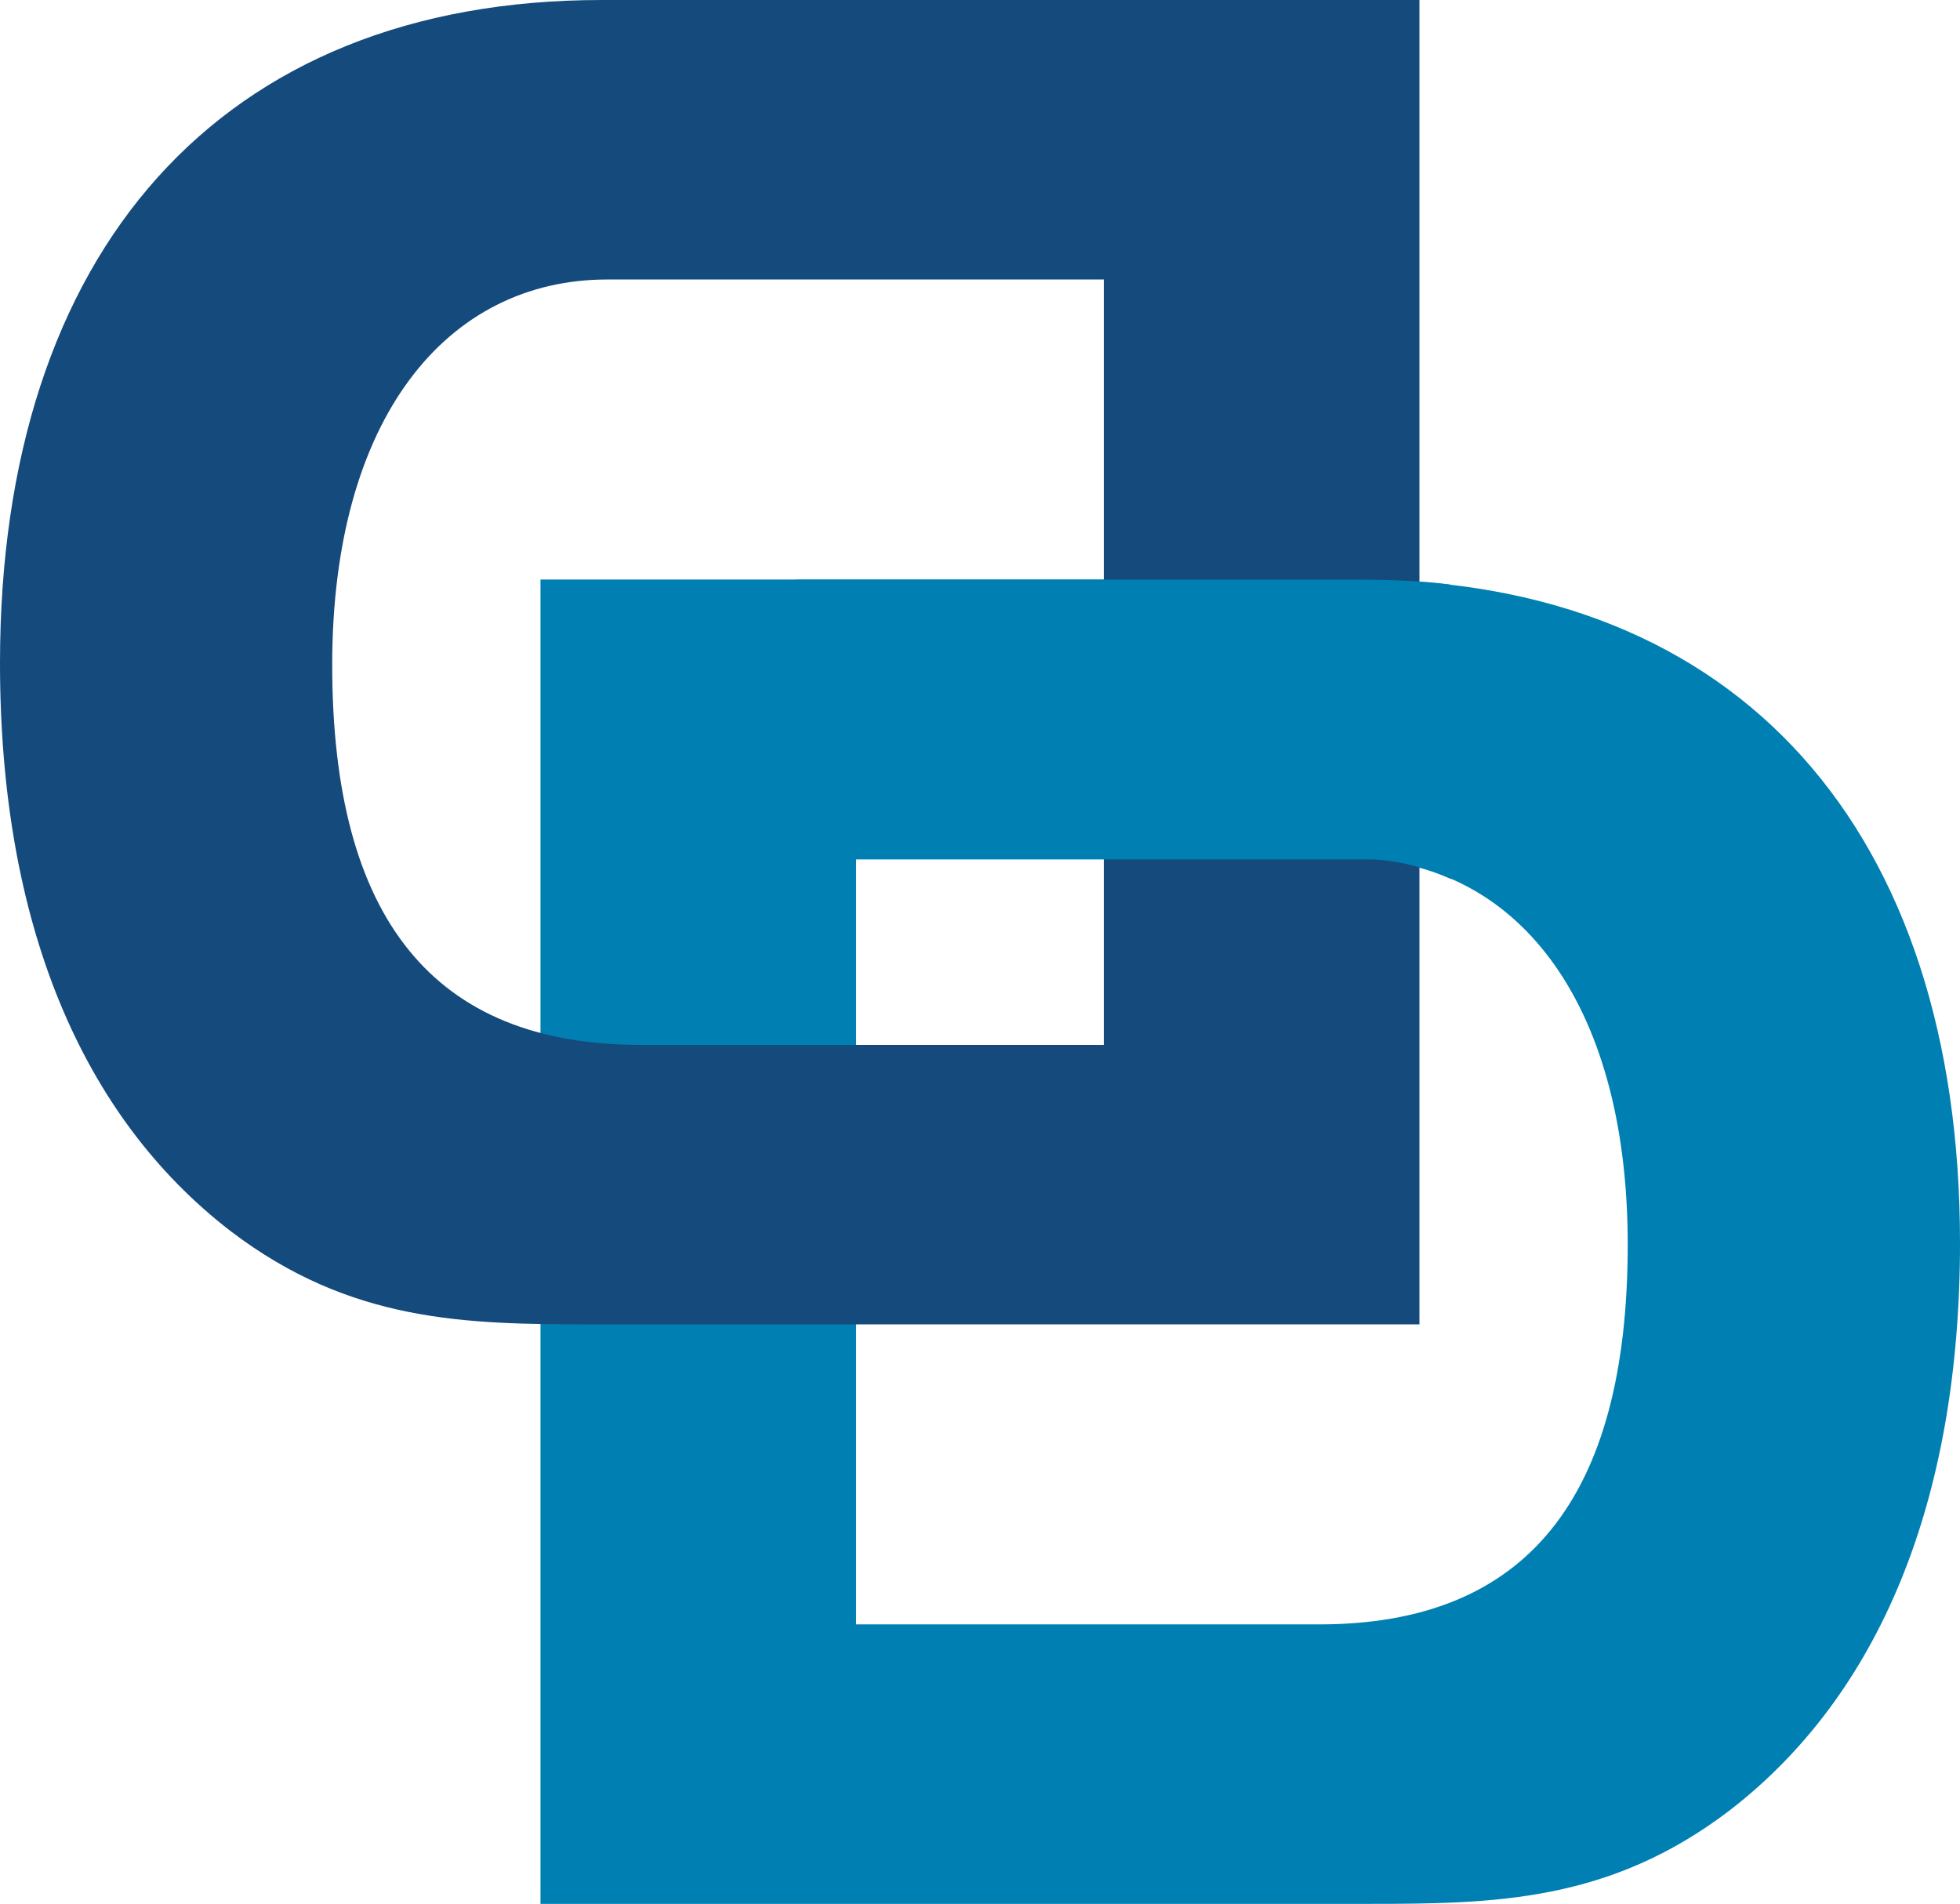
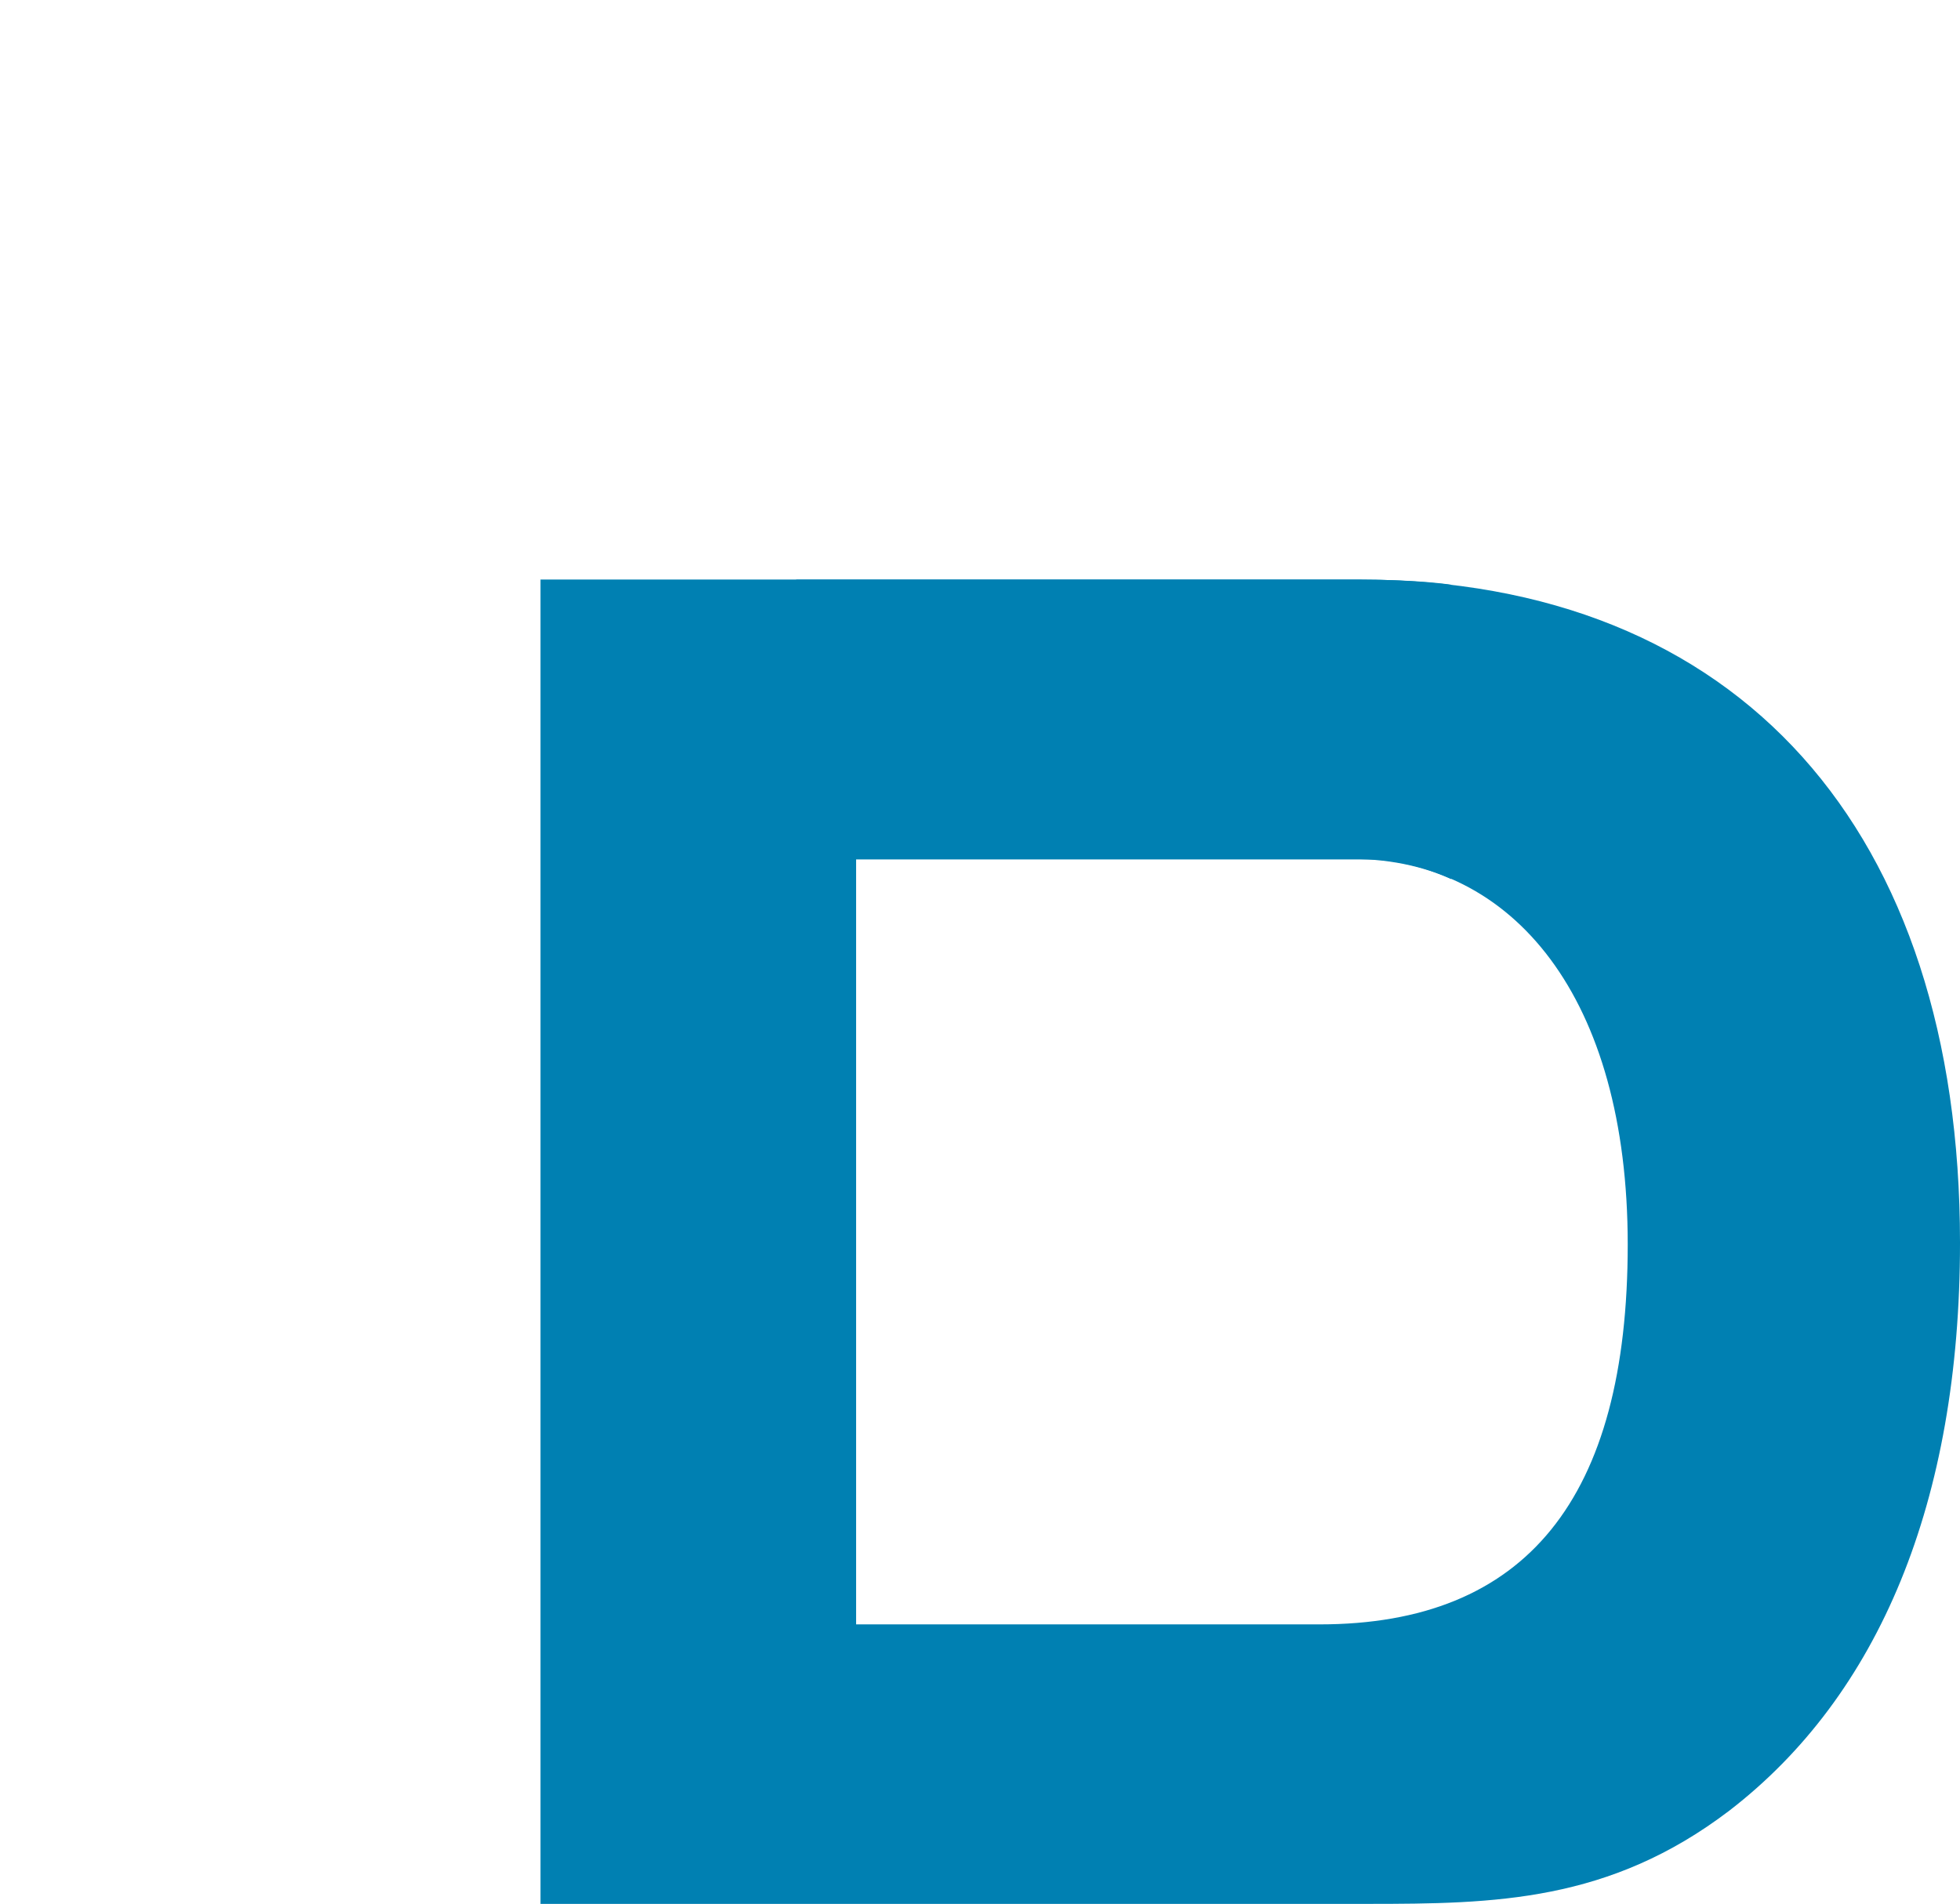
<svg xmlns="http://www.w3.org/2000/svg" xmlns:ns1="http://sodipodi.sourceforge.net/DTD/sodipodi-0.dtd" xmlns:ns2="http://www.inkscape.org/namespaces/inkscape" version="1.1" width="28.249" height="27.445" viewBox="0 0 28.249 27.445" id="svg46" ns1:docname="dd-logo.svg" ns2:version="1.4 (e7c3feb1, 2024-10-09)">
  <ns1:namedview id="namedview46" pagecolor="#ffffff" bordercolor="#000000" borderopacity="0.25" ns2:showpageshadow="2" ns2:pageopacity="0.0" ns2:pagecheckerboard="0" ns2:deskcolor="#d1d1d1" ns2:zoom="0.78195489" ns2:cx="79.927885" ns2:cy="16.625" ns2:window-width="1104" ns2:window-height="245" ns2:window-x="52" ns2:window-y="25" ns2:window-maximized="0" ns2:current-layer="svg46">
    <ns2:page x="0" y="0" width="28.249" height="27.445" id="page2" margin="0" bleed="0" />
  </ns1:namedview>
  <defs id="defs2" />
  <path d="M 7.79,8.354 V 27.445 H 19.496 19.709 c 1.835,0 3.485,-0.027 5.214,-1.343 2.155,-1.659 3.326,-4.45 3.326,-8.189 0,-5.925 -3.166,-9.559 -8.673,-9.559 z M 12.339,12.383 h 7.157 c 2.314,0 3.964,2.001 3.964,5.556 0,3.66 -1.463,5.477 -4.443,5.477 H 12.339 V 12.383" fill="#0080b2" fill-rule="evenodd" id="path3" />
-   <path d="M 20.458,9.2374537e-8 V 19.091 h -11.706 -0.213 c -1.835,0 -3.485,-0.027 -5.214,-1.343 C 1.17,16.089 -1.0569583e-7,13.298 -1.0569583e-7,9.558 -1.0569583e-7,3.634 3.166,9.2374537e-8 8.673,9.2374537e-8 Z M 15.909,4.029 H 8.752 c -2.314,0 -3.964,2.001 -3.964,5.556 0,3.66 1.463,5.477 4.443,5.477 H 15.909 V 4.029" fill="#154a7d" fill-rule="evenodd" id="path4" />
  <path d="m 11.475,12.389 h 8.266 c 0,0 0.515,-0.017 1.174,0.283 V 8.429 c 0,0 -0.451,-0.073 -1.3,-0.073 h -8.14 V 12.389" fill="#0080b2" id="path5" />
</svg>